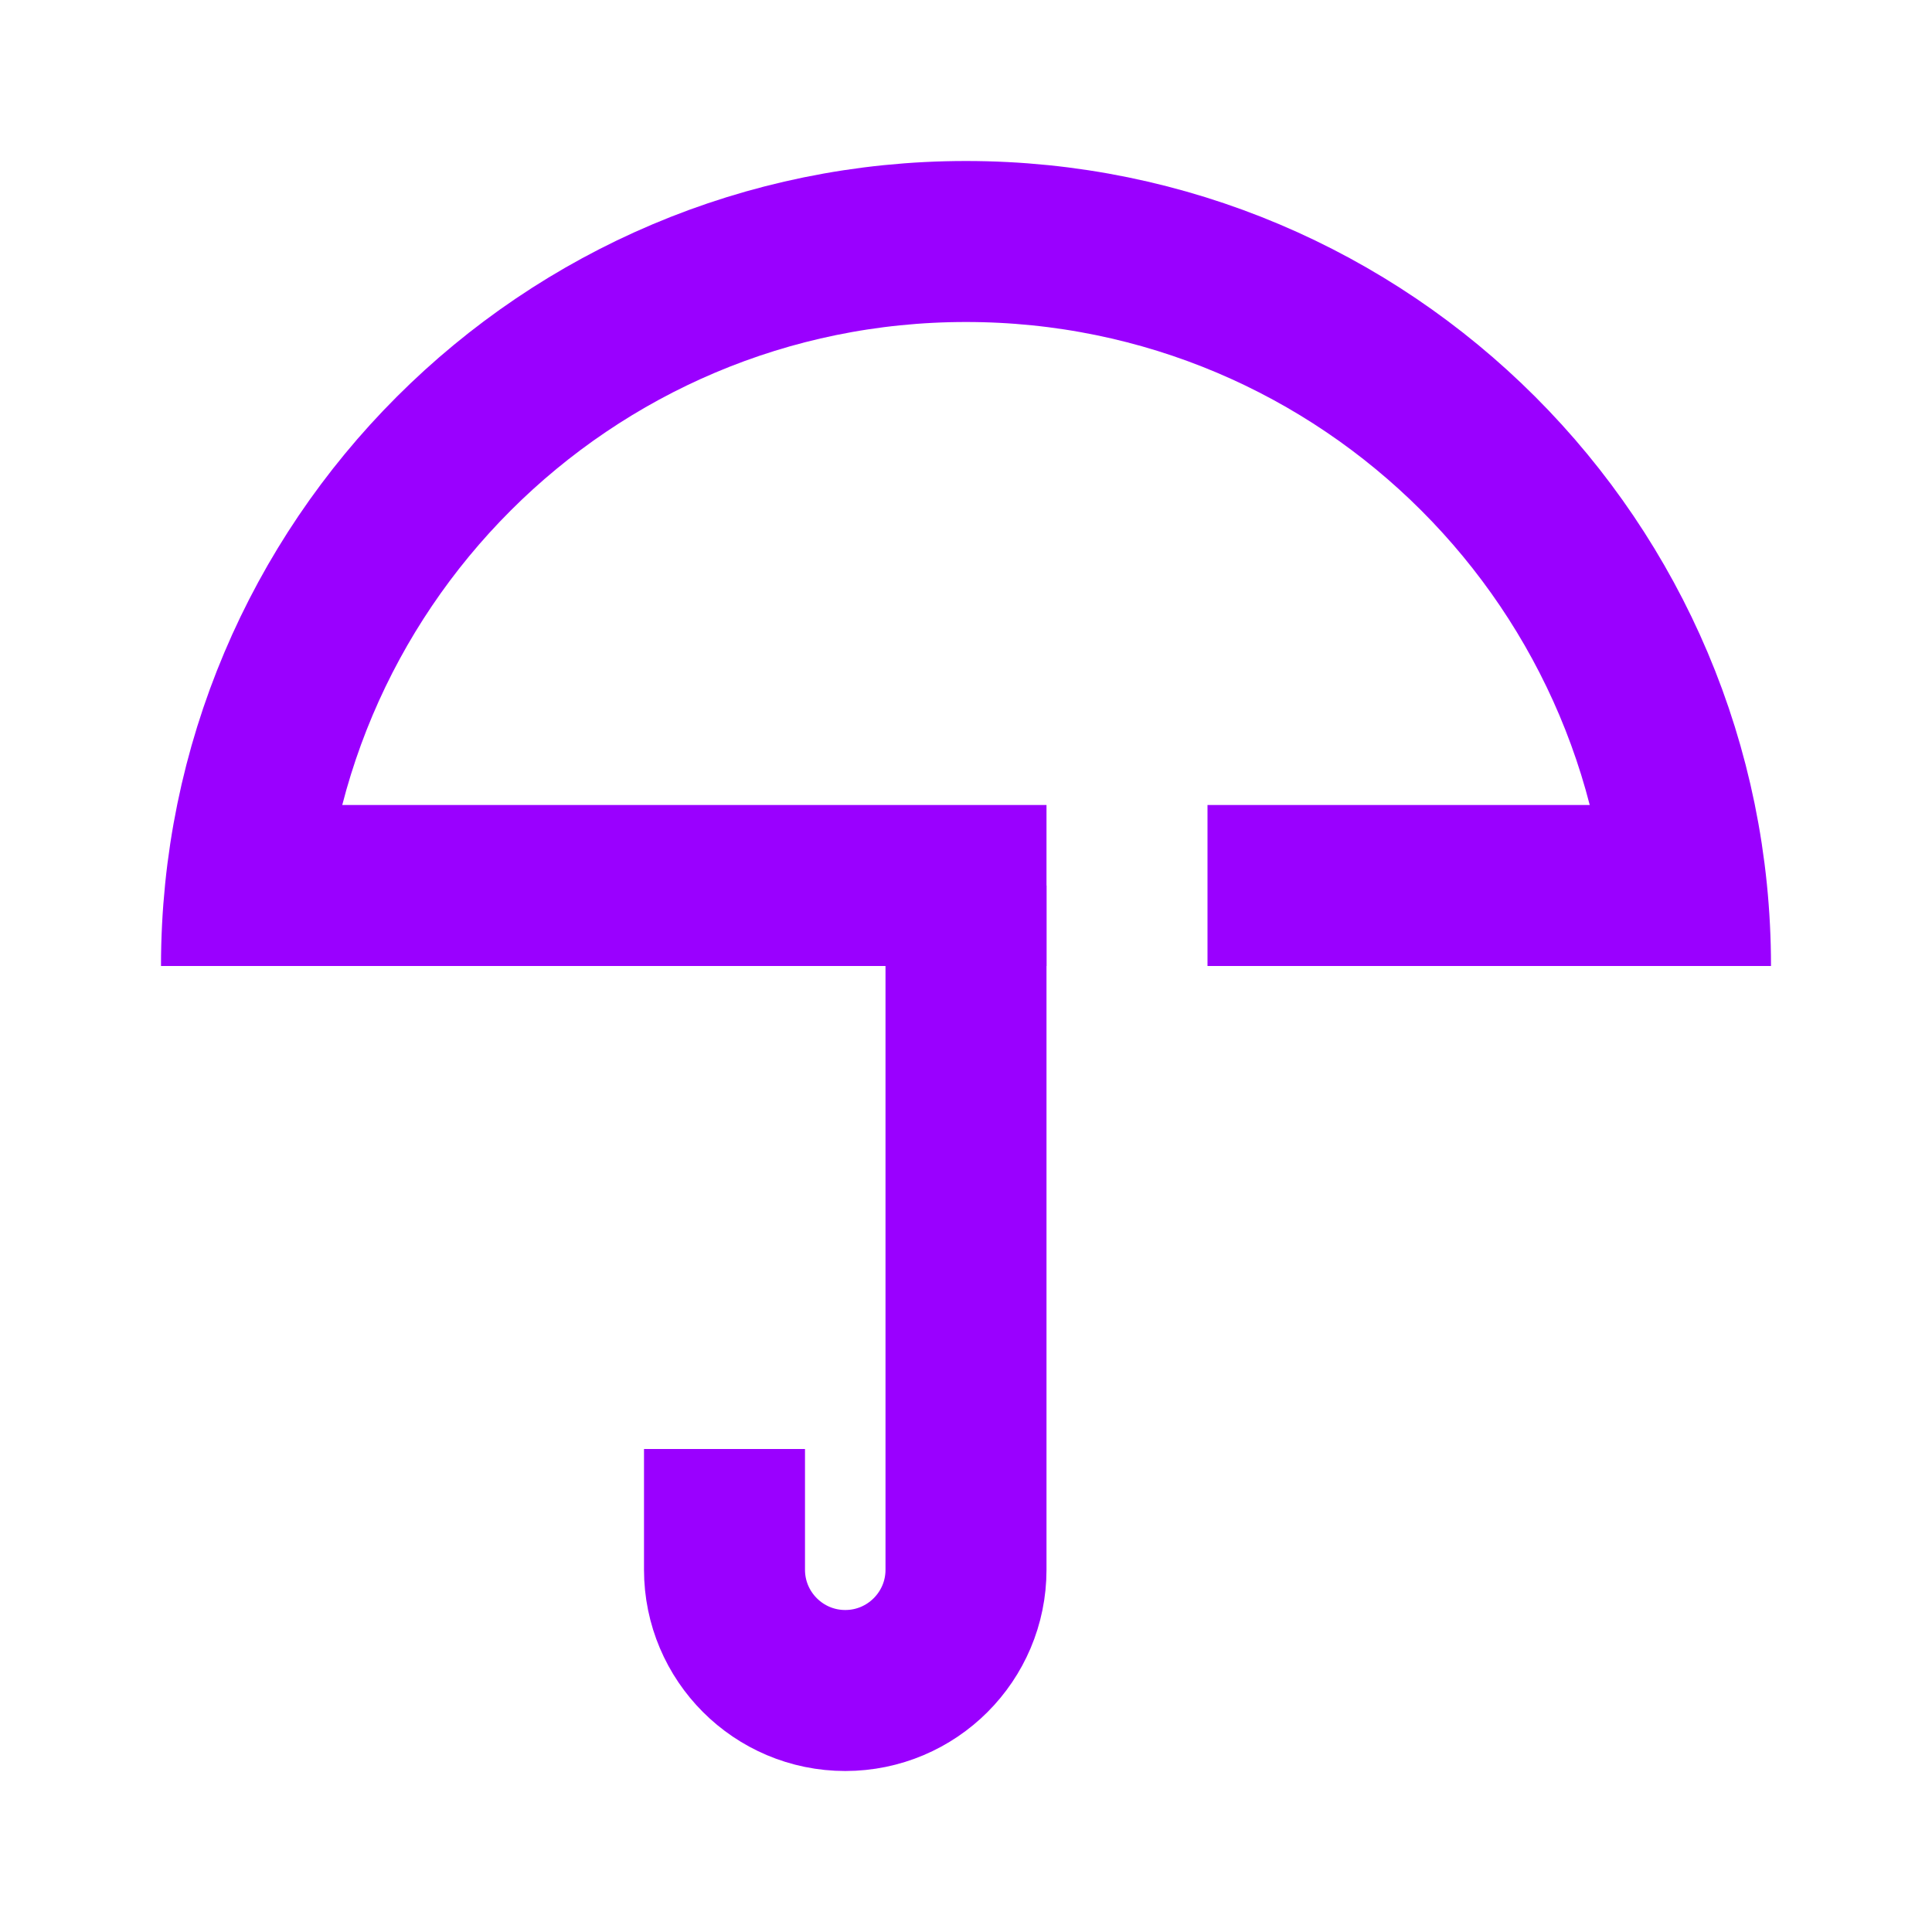
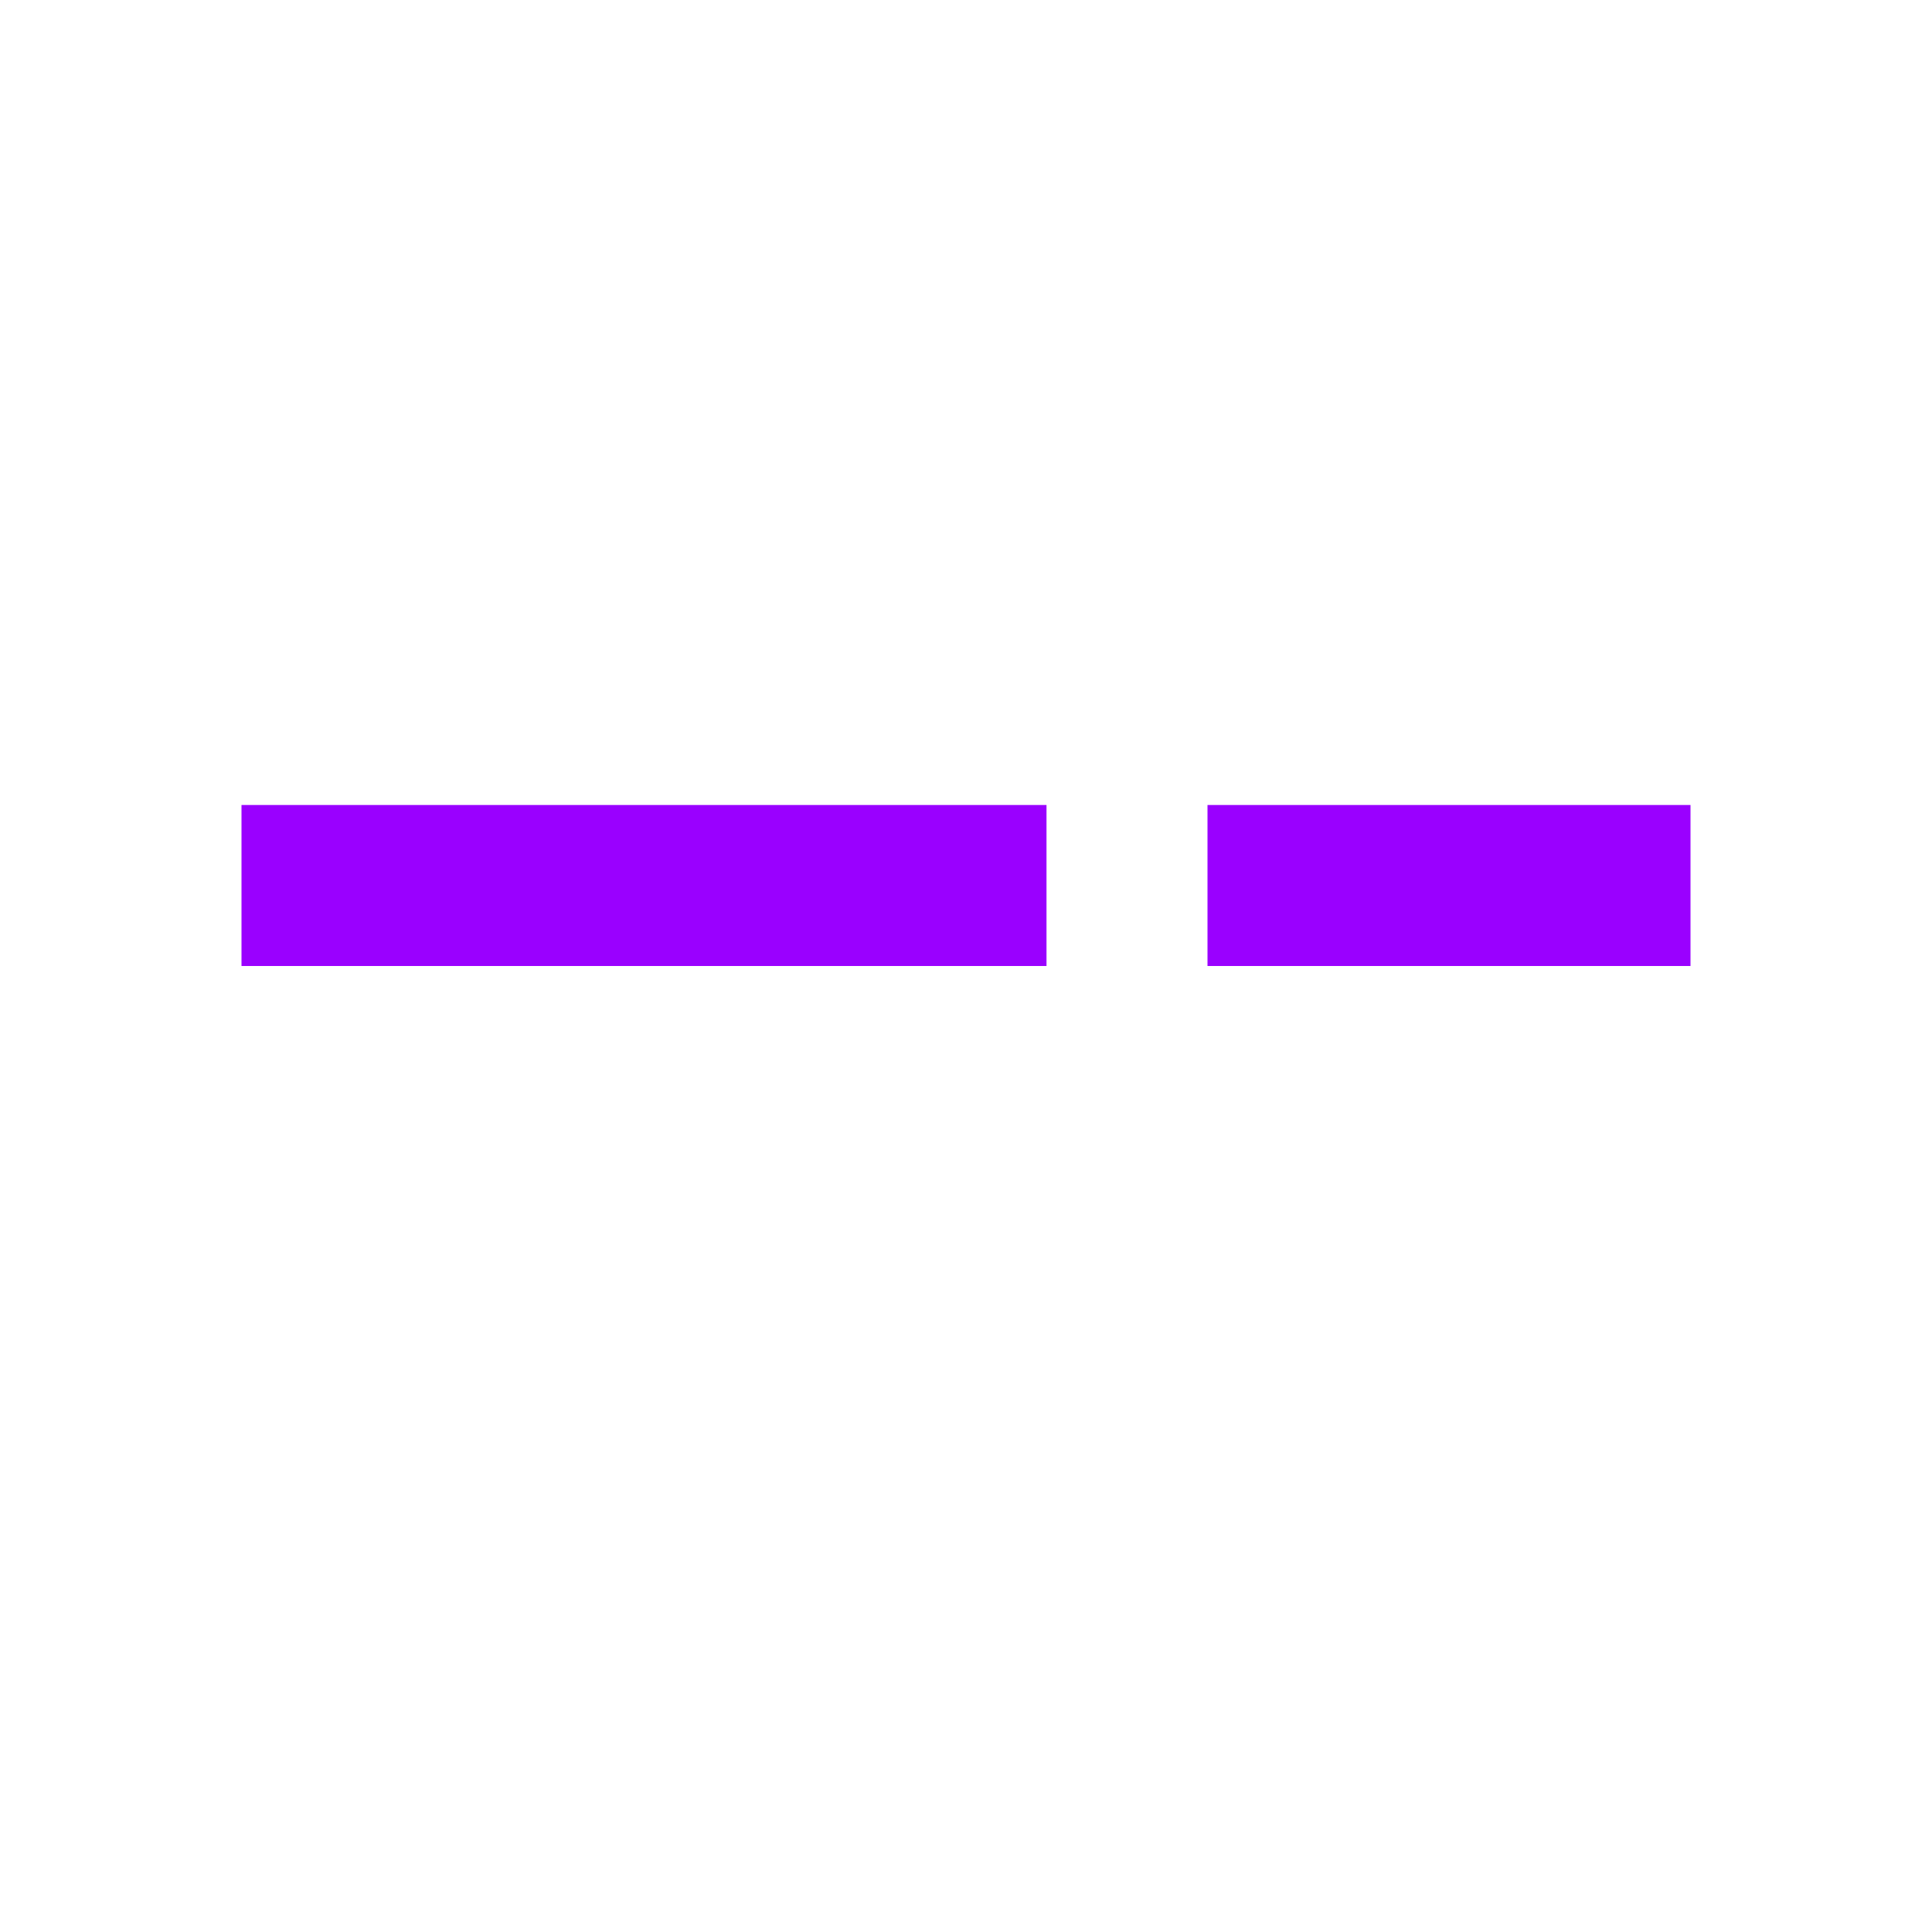
<svg xmlns="http://www.w3.org/2000/svg" width="24" height="24" viewBox="0 0 24 24" fill="none">
  <g id="Services/Favorites">
-     <path id="Vector 162" d="M12 11V19.5C12 20.328 11.328 21 10.5 21V21C9.672 21 9 20.328 9 19.5V18" stroke="#9A00FF" stroke-width="2" />
    <path id="Vector 163" d="M13 11H3" stroke="#9A00FF" stroke-width="2" />
    <path id="Vector 164" d="M15 11H21" stroke="#9A00FF" stroke-width="2" />
-     <path id="Ellipse 1164" d="M21 12C21 7.029 16.971 3 12 3C7.029 3 3 7.029 3 12" stroke="#9A00FF" stroke-width="2" />
  </g>
</svg>